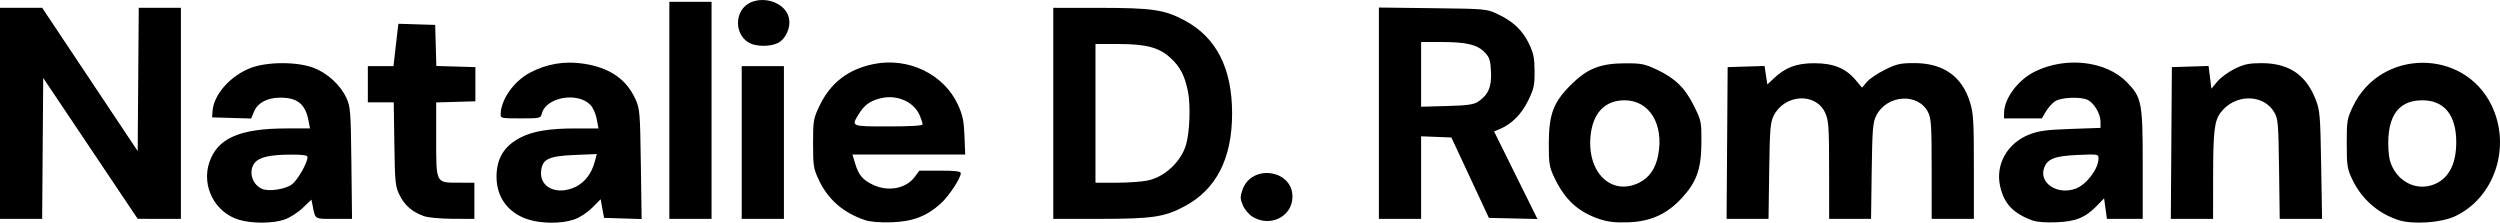
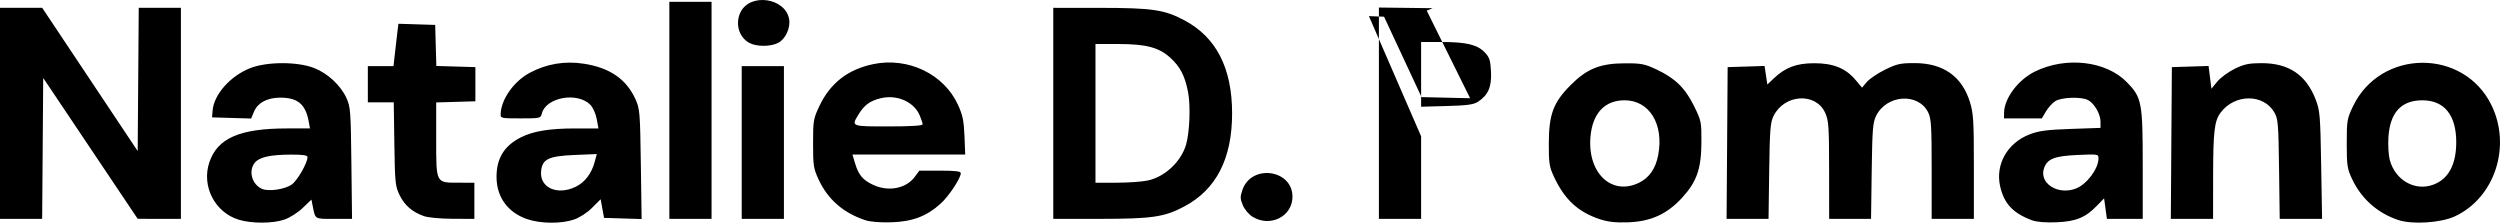
<svg xmlns="http://www.w3.org/2000/svg" xmlns:ns1="http://sodipodi.sourceforge.net/DTD/sodipodi-0.dtd" xmlns:ns2="http://www.inkscape.org/namespaces/inkscape" version="1.1" id="svg1" width="1243.745" height="110.797" viewBox="0 0 1243.745 110.797" ns1:docname="Screen Shot 2025-10-22 at 21.27.55.png">
  <defs id="defs1" />
  <ns1:namedview id="namedview1" pagecolor="#ffffff" bordercolor="#000000" borderopacity="0.25" ns2:showpageshadow="2" ns2:pageopacity="0.0" ns2:pagecheckerboard="0" ns2:deskcolor="#d1d1d1" />
  <g ns2:groupmode="layer" ns2:label="Image" id="g1" transform="translate(-10,192.724)">
-     <path style="fill:#000000" d="m 128.73,-83.435 c -11.862,-3.647 -18.543,-16.693 -14.592,-28.495 4.032,-12.042 15.142,-16.899 38.657,-16.899 h 11.428 l -0.697,-3.715 c -1.595,-8.502 -5.63,-11.725 -14.509,-11.591 -6.229,0.094 -10.828,2.611 -12.624,6.909 l -1.45,3.469 -9.722,-0.286 -9.722,-0.286 0.263,-3.314 c 0.641,-8.086 8.837,-17.331 18.819,-21.224 8.249,-3.218 23.334,-3.248 31.593,-0.063 6.804,2.624 13.218,8.551 16.173,14.945 2.01,4.349 2.173,6.487 2.473,32.406 l 0.321,27.75 h -9.003 c -9.779,0 -9.219,0.346 -10.598,-6.545 l -0.609,-3.045 -4.34,4.159 c -2.429,2.327 -6.456,4.88 -9.144,5.795 -5.865,1.998 -16.271,2.012 -22.717,0.031 z m 26.421,-17.502 c 2.83,-2.015 7.816,-10.692 7.839,-13.642 0.007,-0.902 -2.289,-1.243 -8.24,-1.226 -10.291,0.03 -15.744,1.253 -18,4.038 -3.288,4.059 -1.406,10.847 3.607,13.004 3.348,1.441 11.375,0.261 14.794,-2.174 z m 117.045,17.21 c -9.575,-3.307 -15.133,-10.957 -15.174,-20.885 -0.039,-9.282 3.765,-15.525 12.018,-19.727 6.232,-3.173 14.306,-4.49 27.514,-4.49 h 11.187 l -0.886,-4.742 c -0.505,-2.701 -1.888,-5.744 -3.213,-7.07 -6.507,-6.507 -22.052,-3.662 -24.077,4.407 -0.587,2.339 -0.877,2.405 -10.585,2.405 -9.706,0 -9.979,-0.062 -9.905,-2.25 0.246,-7.276 6.595,-16.23 14.494,-20.44 8.386,-4.47 17.432,-5.979 26.959,-4.498 12.869,2.001 21.099,7.679 25.634,17.688 2.139,4.721 2.288,6.522 2.657,32.289 l 0.391,27.289 -9.348,-0.289 -9.348,-0.289 -0.845,-4.636 -0.845,-4.636 -4.23,4.23 c -2.524,2.524 -6.19,4.898 -9.091,5.886 -6.364,2.168 -16.64,2.062 -23.308,-0.241 z m 24.238,-16.088 c 4.55,-2.222 7.882,-6.598 9.435,-12.391 l 1.039,-3.877 -10.983,0.453 c -13.121,0.541 -16.221,2.068 -16.742,8.248 -0.684,8.11 8.177,11.998 17.25,7.567 z M 440.5,-83.175 c -10.918,-3.616 -18.59,-10.281 -23.199,-20.154 -2.579,-5.524 -2.801,-6.951 -2.801,-18 0,-11.388 0.161,-12.339 3.151,-18.651 5.401,-11.399 14.206,-18.242 26.828,-20.85 17.327,-3.58 35.099,4.952 42.095,20.21 2.364,5.156 2.951,7.962 3.252,15.541 l 0.367,9.25 h -28.049 -28.049 l 1.383,4.595 c 1.7,5.649 3.839,8.145 9.022,10.525 7.586,3.484 16.297,1.78 20.59,-4.027 l 2.286,-3.092 h 10.312 c 7.588,0 10.309,0.33 10.303,1.25 -0.019,2.528 -5.921,11.454 -10.025,15.162 -6.951,6.28 -13.979,8.945 -24.466,9.28 -5.556,0.177 -10.531,-0.22 -13,-1.038 z M 469,-130.861 c 0,-0.568 -0.62,-2.517 -1.379,-4.332 -2.874,-6.878 -11.344,-10.636 -19.491,-8.648 -5.364,1.309 -8.147,3.352 -11.048,8.109 -3.626,5.948 -3.738,5.903 14.918,5.903 11.019,0 17,-0.363 17,-1.032 z m 336.909,47.193 c -10.762,-3.554 -17.478,-9.74 -22.721,-20.926 -2.415,-5.153 -2.685,-6.853 -2.66,-16.735 0.038,-14.533 2.254,-20.458 10.884,-29.088 8.177,-8.177 14.688,-10.776 27.088,-10.815 8.009,-0.025 9.729,0.314 15.623,3.075 9.222,4.321 14.19,9.159 18.632,18.146 3.628,7.341 3.743,7.905 3.692,18.129 -0.066,13.141 -2.296,19.537 -9.596,27.524 -7.401,8.097 -15.565,11.833 -26.724,12.229 -6.364,0.226 -10.093,-0.178 -14.218,-1.541 z m 19.525,-18.146 c 5.064,-2.473 8.249,-7.072 9.513,-13.738 2.921,-15.404 -4.36,-27.277 -16.727,-27.277 -9.855,0 -15.904,6.425 -16.954,18.007 -1.642,18.113 10.507,29.679 24.169,23.008 z m 195.448,18.663 c -9.431,-3.522 -13.891,-8.292 -15.826,-16.926 -2.441,-10.894 3.66,-21.59 14.726,-25.815 4.608,-1.76 8.581,-2.283 20.468,-2.696 l 14.75,-0.512 v -3.114 c 0,-3.762 -3.044,-9.034 -6.174,-10.709 -3.353,-1.794 -13.339,-1.451 -16.415,0.564 -1.409,0.923 -3.471,3.22 -4.583,5.105 l -2.025,3.426 H 1016.401 1007 l 0.022,-2.75 c 0.058,-7.219 6.974,-16.454 15.42,-20.59 15.431,-7.556 35.355,-5.236 45.661,5.315 7.437,7.615 7.897,10.016 7.897,41.203 v 26.822 h -8.906 -8.906 l -0.703,-5.109 -0.703,-5.109 -3.578,3.684 c -5.747,5.917 -10.479,7.844 -20.204,8.227 -5.471,0.216 -9.789,-0.146 -12.118,-1.016 z m 21.803,-15.744 C 1048.117,-100.954 1054,-108.766 1054,-113.921 c 0,-2.119 -0.251,-2.16 -10.42,-1.708 -11.288,0.502 -14.899,1.877 -16.586,6.314 -2.876,7.565 6.605,13.861 15.691,10.419 z m 160.601,15.672 c -10.362,-3.377 -18.509,-10.586 -23.151,-20.486 -2.388,-5.093 -2.635,-6.744 -2.635,-17.62 0,-11.366 0.164,-12.344 3.108,-18.5 13.676,-28.598 55.009,-28.965 68.881,-0.612 10.072,20.585 1.592,46.239 -18.314,55.404 -6.874,3.165 -20.936,4.079 -27.889,1.813 z m 17.399,-17.672 c 7.422,-2.812 11.261,-9.941 11.293,-20.971 0.04,-13.562 -5.922,-20.965 -16.876,-20.958 -10.504,0.007 -16.091,6.091 -16.871,18.37 -0.249,3.919 0.059,9.018 0.684,11.331 2.744,10.146 12.622,15.695 21.769,12.229 z m -587.495,16.041 c -1.861,-1.134 -3.996,-3.651 -4.876,-5.746 -1.362,-3.242 -1.386,-4.245 -0.19,-7.696 C 632.609,-111.229 653,-108.425 653,-94.875 c 0,9.815 -11.012,15.385 -19.81,10.02 z M 10,-136.329 v -52.5 h 10.498 10.498 l 23.752,35.632 23.752,35.632 0.263,-35.632 0.263,-35.632 H 89.513 100 v 52.5 52.5 l -10.75,-0.016 -10.75,-0.016 -23.5,-35.045 -23.5,-35.045 -0.263,35.061 -0.263,35.061 H 20.487 10 Z m 210.885,51.12 c -5.804,-2.074 -9.548,-5.299 -12.049,-10.377 -2.183,-4.432 -2.356,-6.104 -2.642,-25.493 l -0.306,-20.75 H 199.444 193 v -9 -9 h 6.385 6.385 l 0.637,-5.75 c 0.35,-3.163 0.897,-7.904 1.214,-10.536 l 0.577,-4.786 9.151,0.286 9.151,0.286 0.285,10.214 0.285,10.214 9.715,0.286 9.715,0.286 v 8.5 8.5 l -9.75,0.286 -9.75,0.286 v 18.309 c 0,22.137 -0.272,21.619 11.329,21.619 H 246 v 9 9 l -10.75,-0.044 c -6.137,-0.025 -12.301,-0.598 -14.365,-1.336 z M 343,-137.829 v -54 h 10.5 10.5 v 54 54 H 353.5 343 Z m 36,16 v -38 h 10.5 10.5 v 38 38 H 389.5 379 Z m 155,-14.5 v -52.5 l 23.25,0.015 c 26.057,0.017 32.069,0.906 42.036,6.218 15.82,8.432 23.684,23.795 23.684,46.267 0,22.472 -7.864,37.835 -23.684,46.267 -9.967,5.313 -15.979,6.202 -42.036,6.218 l -23.25,0.015 z m 46.994,33.408 c 8.519,-1.827 16.552,-9.327 19.056,-17.79 1.814,-6.132 2.322,-19.555 0.994,-26.301 -1.591,-8.086 -3.939,-12.585 -8.912,-17.078 -5.595,-5.055 -12.044,-6.738 -25.814,-6.738 H 555 v 34.5 34.5 h 10.451 c 5.748,0 12.742,-0.491 15.543,-1.092 z M 696,-136.402 v -52.573 l 26.75,0.323 c 26.402,0.318 26.822,0.356 32.296,2.924 7.683,3.603 12.399,8.049 15.611,14.717 2.26,4.69 2.747,7.081 2.79,13.7 0.047,7.101 -0.323,8.782 -3.232,14.694 -3.328,6.763 -8.116,11.578 -13.967,14.046 l -2.945,1.242 10.79,21.78 10.79,21.78 -12.084,-0.28 -12.084,-0.28 -9.325,-20 -9.325,-20 -7.532,-0.292 L 717,-124.913 v 20.542 20.542 H 706.5 696 Z m 49.344,-5.732 c 5.037,-3.303 6.803,-7.398 6.429,-14.912 -0.286,-5.758 -0.736,-7.136 -3.15,-9.656 -3.662,-3.823 -9.151,-5.128 -21.565,-5.128 H 717 v 16.1 16.1 l 12.796,-0.35 c 10.235,-0.28 13.346,-0.711 15.548,-2.155 z m 123.894,20.554 0.262,-37.75 9.183,-0.287 9.183,-0.287 0.692,4.612 0.692,4.612 3.125,-2.967 c 5.829,-5.535 11.256,-7.59 20.125,-7.62 9.54,-0.033 15.748,2.485 20.714,8.4 l 3.152,3.755 2.378,-2.827 c 1.308,-1.555 5.379,-4.304 9.046,-6.109 5.86,-2.885 7.638,-3.282 14.688,-3.278 14.26,0.008 23.584,6.558 27.551,19.351 1.746,5.632 1.97,9.302 1.97,32.25 v 25.895 H 981.5 971 l -0.002,-24.75 c -0.001,-21.56 -0.227,-25.201 -1.75,-28.25 -4.944,-9.897 -20.618,-8.849 -25.875,1.73 -1.639,3.299 -1.914,6.734 -2.203,27.52 l -0.329,23.75 H 930.421 920 l -0.022,-24.25 c -0.02,-21.862 -0.214,-24.672 -1.968,-28.538 -4.646,-10.236 -20.255,-9.311 -25.637,1.518 -1.639,3.299 -1.914,6.734 -2.203,27.52 l -0.329,23.75 h -10.433 -10.433 z m 221,0 0.262,-37.75 9.13,-0.286 9.13,-0.286 0.707,5.658 0.707,5.658 2.933,-3.558 c 1.613,-1.957 5.498,-4.813 8.633,-6.347 4.676,-2.288 7.051,-2.793 13.23,-2.814 13.635,-0.046 22.27,5.717 27.056,18.056 2.138,5.511 2.327,7.76 2.751,32.669 l 0.455,26.75 h -10.539 -10.539 l -0.327,-24.75 c -0.3,-22.734 -0.493,-25.035 -2.361,-28.25 -5.421,-9.328 -19.708,-9.254 -26.721,0.139 -3.087,4.135 -3.696,9.313 -3.721,31.611 L 1111,-83.829 h -10.512 -10.512 z m -707.475,-49.815 c -5.248,-2.847 -7.163,-9.825 -4.246,-15.467 4.884,-9.445 22.09,-6.908 24.052,3.546 0.825,4.398 -1.733,10.003 -5.44,11.92 -3.785,1.957 -10.76,1.958 -14.366,0.001 z" id="path1" />
+     <path style="fill:#000000" d="m 128.73,-83.435 c -11.862,-3.647 -18.543,-16.693 -14.592,-28.495 4.032,-12.042 15.142,-16.899 38.657,-16.899 h 11.428 l -0.697,-3.715 c -1.595,-8.502 -5.63,-11.725 -14.509,-11.591 -6.229,0.094 -10.828,2.611 -12.624,6.909 l -1.45,3.469 -9.722,-0.286 -9.722,-0.286 0.263,-3.314 c 0.641,-8.086 8.837,-17.331 18.819,-21.224 8.249,-3.218 23.334,-3.248 31.593,-0.063 6.804,2.624 13.218,8.551 16.173,14.945 2.01,4.349 2.173,6.487 2.473,32.406 l 0.321,27.75 h -9.003 c -9.779,0 -9.219,0.346 -10.598,-6.545 l -0.609,-3.045 -4.34,4.159 c -2.429,2.327 -6.456,4.88 -9.144,5.795 -5.865,1.998 -16.271,2.012 -22.717,0.031 z m 26.421,-17.502 c 2.83,-2.015 7.816,-10.692 7.839,-13.642 0.007,-0.902 -2.289,-1.243 -8.24,-1.226 -10.291,0.03 -15.744,1.253 -18,4.038 -3.288,4.059 -1.406,10.847 3.607,13.004 3.348,1.441 11.375,0.261 14.794,-2.174 z m 117.045,17.21 c -9.575,-3.307 -15.133,-10.957 -15.174,-20.885 -0.039,-9.282 3.765,-15.525 12.018,-19.727 6.232,-3.173 14.306,-4.49 27.514,-4.49 h 11.187 l -0.886,-4.742 c -0.505,-2.701 -1.888,-5.744 -3.213,-7.07 -6.507,-6.507 -22.052,-3.662 -24.077,4.407 -0.587,2.339 -0.877,2.405 -10.585,2.405 -9.706,0 -9.979,-0.062 -9.905,-2.25 0.246,-7.276 6.595,-16.23 14.494,-20.44 8.386,-4.47 17.432,-5.979 26.959,-4.498 12.869,2.001 21.099,7.679 25.634,17.688 2.139,4.721 2.288,6.522 2.657,32.289 l 0.391,27.289 -9.348,-0.289 -9.348,-0.289 -0.845,-4.636 -0.845,-4.636 -4.23,4.23 c -2.524,2.524 -6.19,4.898 -9.091,5.886 -6.364,2.168 -16.64,2.062 -23.308,-0.241 z m 24.238,-16.088 c 4.55,-2.222 7.882,-6.598 9.435,-12.391 l 1.039,-3.877 -10.983,0.453 c -13.121,0.541 -16.221,2.068 -16.742,8.248 -0.684,8.11 8.177,11.998 17.25,7.567 z M 440.5,-83.175 c -10.918,-3.616 -18.59,-10.281 -23.199,-20.154 -2.579,-5.524 -2.801,-6.951 -2.801,-18 0,-11.388 0.161,-12.339 3.151,-18.651 5.401,-11.399 14.206,-18.242 26.828,-20.85 17.327,-3.58 35.099,4.952 42.095,20.21 2.364,5.156 2.951,7.962 3.252,15.541 l 0.367,9.25 h -28.049 -28.049 l 1.383,4.595 c 1.7,5.649 3.839,8.145 9.022,10.525 7.586,3.484 16.297,1.78 20.59,-4.027 l 2.286,-3.092 h 10.312 c 7.588,0 10.309,0.33 10.303,1.25 -0.019,2.528 -5.921,11.454 -10.025,15.162 -6.951,6.28 -13.979,8.945 -24.466,9.28 -5.556,0.177 -10.531,-0.22 -13,-1.038 z M 469,-130.861 c 0,-0.568 -0.62,-2.517 -1.379,-4.332 -2.874,-6.878 -11.344,-10.636 -19.491,-8.648 -5.364,1.309 -8.147,3.352 -11.048,8.109 -3.626,5.948 -3.738,5.903 14.918,5.903 11.019,0 17,-0.363 17,-1.032 z m 336.909,47.193 c -10.762,-3.554 -17.478,-9.74 -22.721,-20.926 -2.415,-5.153 -2.685,-6.853 -2.66,-16.735 0.038,-14.533 2.254,-20.458 10.884,-29.088 8.177,-8.177 14.688,-10.776 27.088,-10.815 8.009,-0.025 9.729,0.314 15.623,3.075 9.222,4.321 14.19,9.159 18.632,18.146 3.628,7.341 3.743,7.905 3.692,18.129 -0.066,13.141 -2.296,19.537 -9.596,27.524 -7.401,8.097 -15.565,11.833 -26.724,12.229 -6.364,0.226 -10.093,-0.178 -14.218,-1.541 z m 19.525,-18.146 c 5.064,-2.473 8.249,-7.072 9.513,-13.738 2.921,-15.404 -4.36,-27.277 -16.727,-27.277 -9.855,0 -15.904,6.425 -16.954,18.007 -1.642,18.113 10.507,29.679 24.169,23.008 z m 195.448,18.663 c -9.431,-3.522 -13.891,-8.292 -15.826,-16.926 -2.441,-10.894 3.66,-21.59 14.726,-25.815 4.608,-1.76 8.581,-2.283 20.468,-2.696 l 14.75,-0.512 v -3.114 c 0,-3.762 -3.044,-9.034 -6.174,-10.709 -3.353,-1.794 -13.339,-1.451 -16.415,0.564 -1.409,0.923 -3.471,3.22 -4.583,5.105 l -2.025,3.426 H 1016.401 1007 l 0.022,-2.75 c 0.058,-7.219 6.974,-16.454 15.42,-20.59 15.431,-7.556 35.355,-5.236 45.661,5.315 7.437,7.615 7.897,10.016 7.897,41.203 v 26.822 h -8.906 -8.906 l -0.703,-5.109 -0.703,-5.109 -3.578,3.684 c -5.747,5.917 -10.479,7.844 -20.204,8.227 -5.471,0.216 -9.789,-0.146 -12.118,-1.016 z m 21.803,-15.744 C 1048.117,-100.954 1054,-108.766 1054,-113.921 c 0,-2.119 -0.251,-2.16 -10.42,-1.708 -11.288,0.502 -14.899,1.877 -16.586,6.314 -2.876,7.565 6.605,13.861 15.691,10.419 z m 160.601,15.672 c -10.362,-3.377 -18.509,-10.586 -23.151,-20.486 -2.388,-5.093 -2.635,-6.744 -2.635,-17.62 0,-11.366 0.164,-12.344 3.108,-18.5 13.676,-28.598 55.009,-28.965 68.881,-0.612 10.072,20.585 1.592,46.239 -18.314,55.404 -6.874,3.165 -20.936,4.079 -27.889,1.813 z m 17.399,-17.672 c 7.422,-2.812 11.261,-9.941 11.293,-20.971 0.04,-13.562 -5.922,-20.965 -16.876,-20.958 -10.504,0.007 -16.091,6.091 -16.871,18.37 -0.249,3.919 0.059,9.018 0.684,11.331 2.744,10.146 12.622,15.695 21.769,12.229 z m -587.495,16.041 c -1.861,-1.134 -3.996,-3.651 -4.876,-5.746 -1.362,-3.242 -1.386,-4.245 -0.19,-7.696 C 632.609,-111.229 653,-108.425 653,-94.875 c 0,9.815 -11.012,15.385 -19.81,10.02 z M 10,-136.329 v -52.5 h 10.498 10.498 l 23.752,35.632 23.752,35.632 0.263,-35.632 0.263,-35.632 H 89.513 100 v 52.5 52.5 l -10.75,-0.016 -10.75,-0.016 -23.5,-35.045 -23.5,-35.045 -0.263,35.061 -0.263,35.061 H 20.487 10 Z m 210.885,51.12 c -5.804,-2.074 -9.548,-5.299 -12.049,-10.377 -2.183,-4.432 -2.356,-6.104 -2.642,-25.493 l -0.306,-20.75 H 199.444 193 v -9 -9 h 6.385 6.385 l 0.637,-5.75 c 0.35,-3.163 0.897,-7.904 1.214,-10.536 l 0.577,-4.786 9.151,0.286 9.151,0.286 0.285,10.214 0.285,10.214 9.715,0.286 9.715,0.286 v 8.5 8.5 l -9.75,0.286 -9.75,0.286 v 18.309 c 0,22.137 -0.272,21.619 11.329,21.619 H 246 v 9 9 l -10.75,-0.044 c -6.137,-0.025 -12.301,-0.598 -14.365,-1.336 z M 343,-137.829 v -54 h 10.5 10.5 v 54 54 H 353.5 343 Z m 36,16 v -38 h 10.5 10.5 v 38 38 H 389.5 379 Z m 155,-14.5 v -52.5 l 23.25,0.015 c 26.057,0.017 32.069,0.906 42.036,6.218 15.82,8.432 23.684,23.795 23.684,46.267 0,22.472 -7.864,37.835 -23.684,46.267 -9.967,5.313 -15.979,6.202 -42.036,6.218 l -23.25,0.015 z m 46.994,33.408 c 8.519,-1.827 16.552,-9.327 19.056,-17.79 1.814,-6.132 2.322,-19.555 0.994,-26.301 -1.591,-8.086 -3.939,-12.585 -8.912,-17.078 -5.595,-5.055 -12.044,-6.738 -25.814,-6.738 H 555 v 34.5 34.5 h 10.451 c 5.748,0 12.742,-0.491 15.543,-1.092 z M 696,-136.402 v -52.573 l 26.75,0.323 l -2.945,1.242 10.79,21.78 10.79,21.78 -12.084,-0.28 -12.084,-0.28 -9.325,-20 -9.325,-20 -7.532,-0.292 L 717,-124.913 v 20.542 20.542 H 706.5 696 Z m 49.344,-5.732 c 5.037,-3.303 6.803,-7.398 6.429,-14.912 -0.286,-5.758 -0.736,-7.136 -3.15,-9.656 -3.662,-3.823 -9.151,-5.128 -21.565,-5.128 H 717 v 16.1 16.1 l 12.796,-0.35 c 10.235,-0.28 13.346,-0.711 15.548,-2.155 z m 123.894,20.554 0.262,-37.75 9.183,-0.287 9.183,-0.287 0.692,4.612 0.692,4.612 3.125,-2.967 c 5.829,-5.535 11.256,-7.59 20.125,-7.62 9.54,-0.033 15.748,2.485 20.714,8.4 l 3.152,3.755 2.378,-2.827 c 1.308,-1.555 5.379,-4.304 9.046,-6.109 5.86,-2.885 7.638,-3.282 14.688,-3.278 14.26,0.008 23.584,6.558 27.551,19.351 1.746,5.632 1.97,9.302 1.97,32.25 v 25.895 H 981.5 971 l -0.002,-24.75 c -0.001,-21.56 -0.227,-25.201 -1.75,-28.25 -4.944,-9.897 -20.618,-8.849 -25.875,1.73 -1.639,3.299 -1.914,6.734 -2.203,27.52 l -0.329,23.75 H 930.421 920 l -0.022,-24.25 c -0.02,-21.862 -0.214,-24.672 -1.968,-28.538 -4.646,-10.236 -20.255,-9.311 -25.637,1.518 -1.639,3.299 -1.914,6.734 -2.203,27.52 l -0.329,23.75 h -10.433 -10.433 z m 221,0 0.262,-37.75 9.13,-0.286 9.13,-0.286 0.707,5.658 0.707,5.658 2.933,-3.558 c 1.613,-1.957 5.498,-4.813 8.633,-6.347 4.676,-2.288 7.051,-2.793 13.23,-2.814 13.635,-0.046 22.27,5.717 27.056,18.056 2.138,5.511 2.327,7.76 2.751,32.669 l 0.455,26.75 h -10.539 -10.539 l -0.327,-24.75 c -0.3,-22.734 -0.493,-25.035 -2.361,-28.25 -5.421,-9.328 -19.708,-9.254 -26.721,0.139 -3.087,4.135 -3.696,9.313 -3.721,31.611 L 1111,-83.829 h -10.512 -10.512 z m -707.475,-49.815 c -5.248,-2.847 -7.163,-9.825 -4.246,-15.467 4.884,-9.445 22.09,-6.908 24.052,3.546 0.825,4.398 -1.733,10.003 -5.44,11.92 -3.785,1.957 -10.76,1.958 -14.366,0.001 z" id="path1" />
  </g>
</svg>